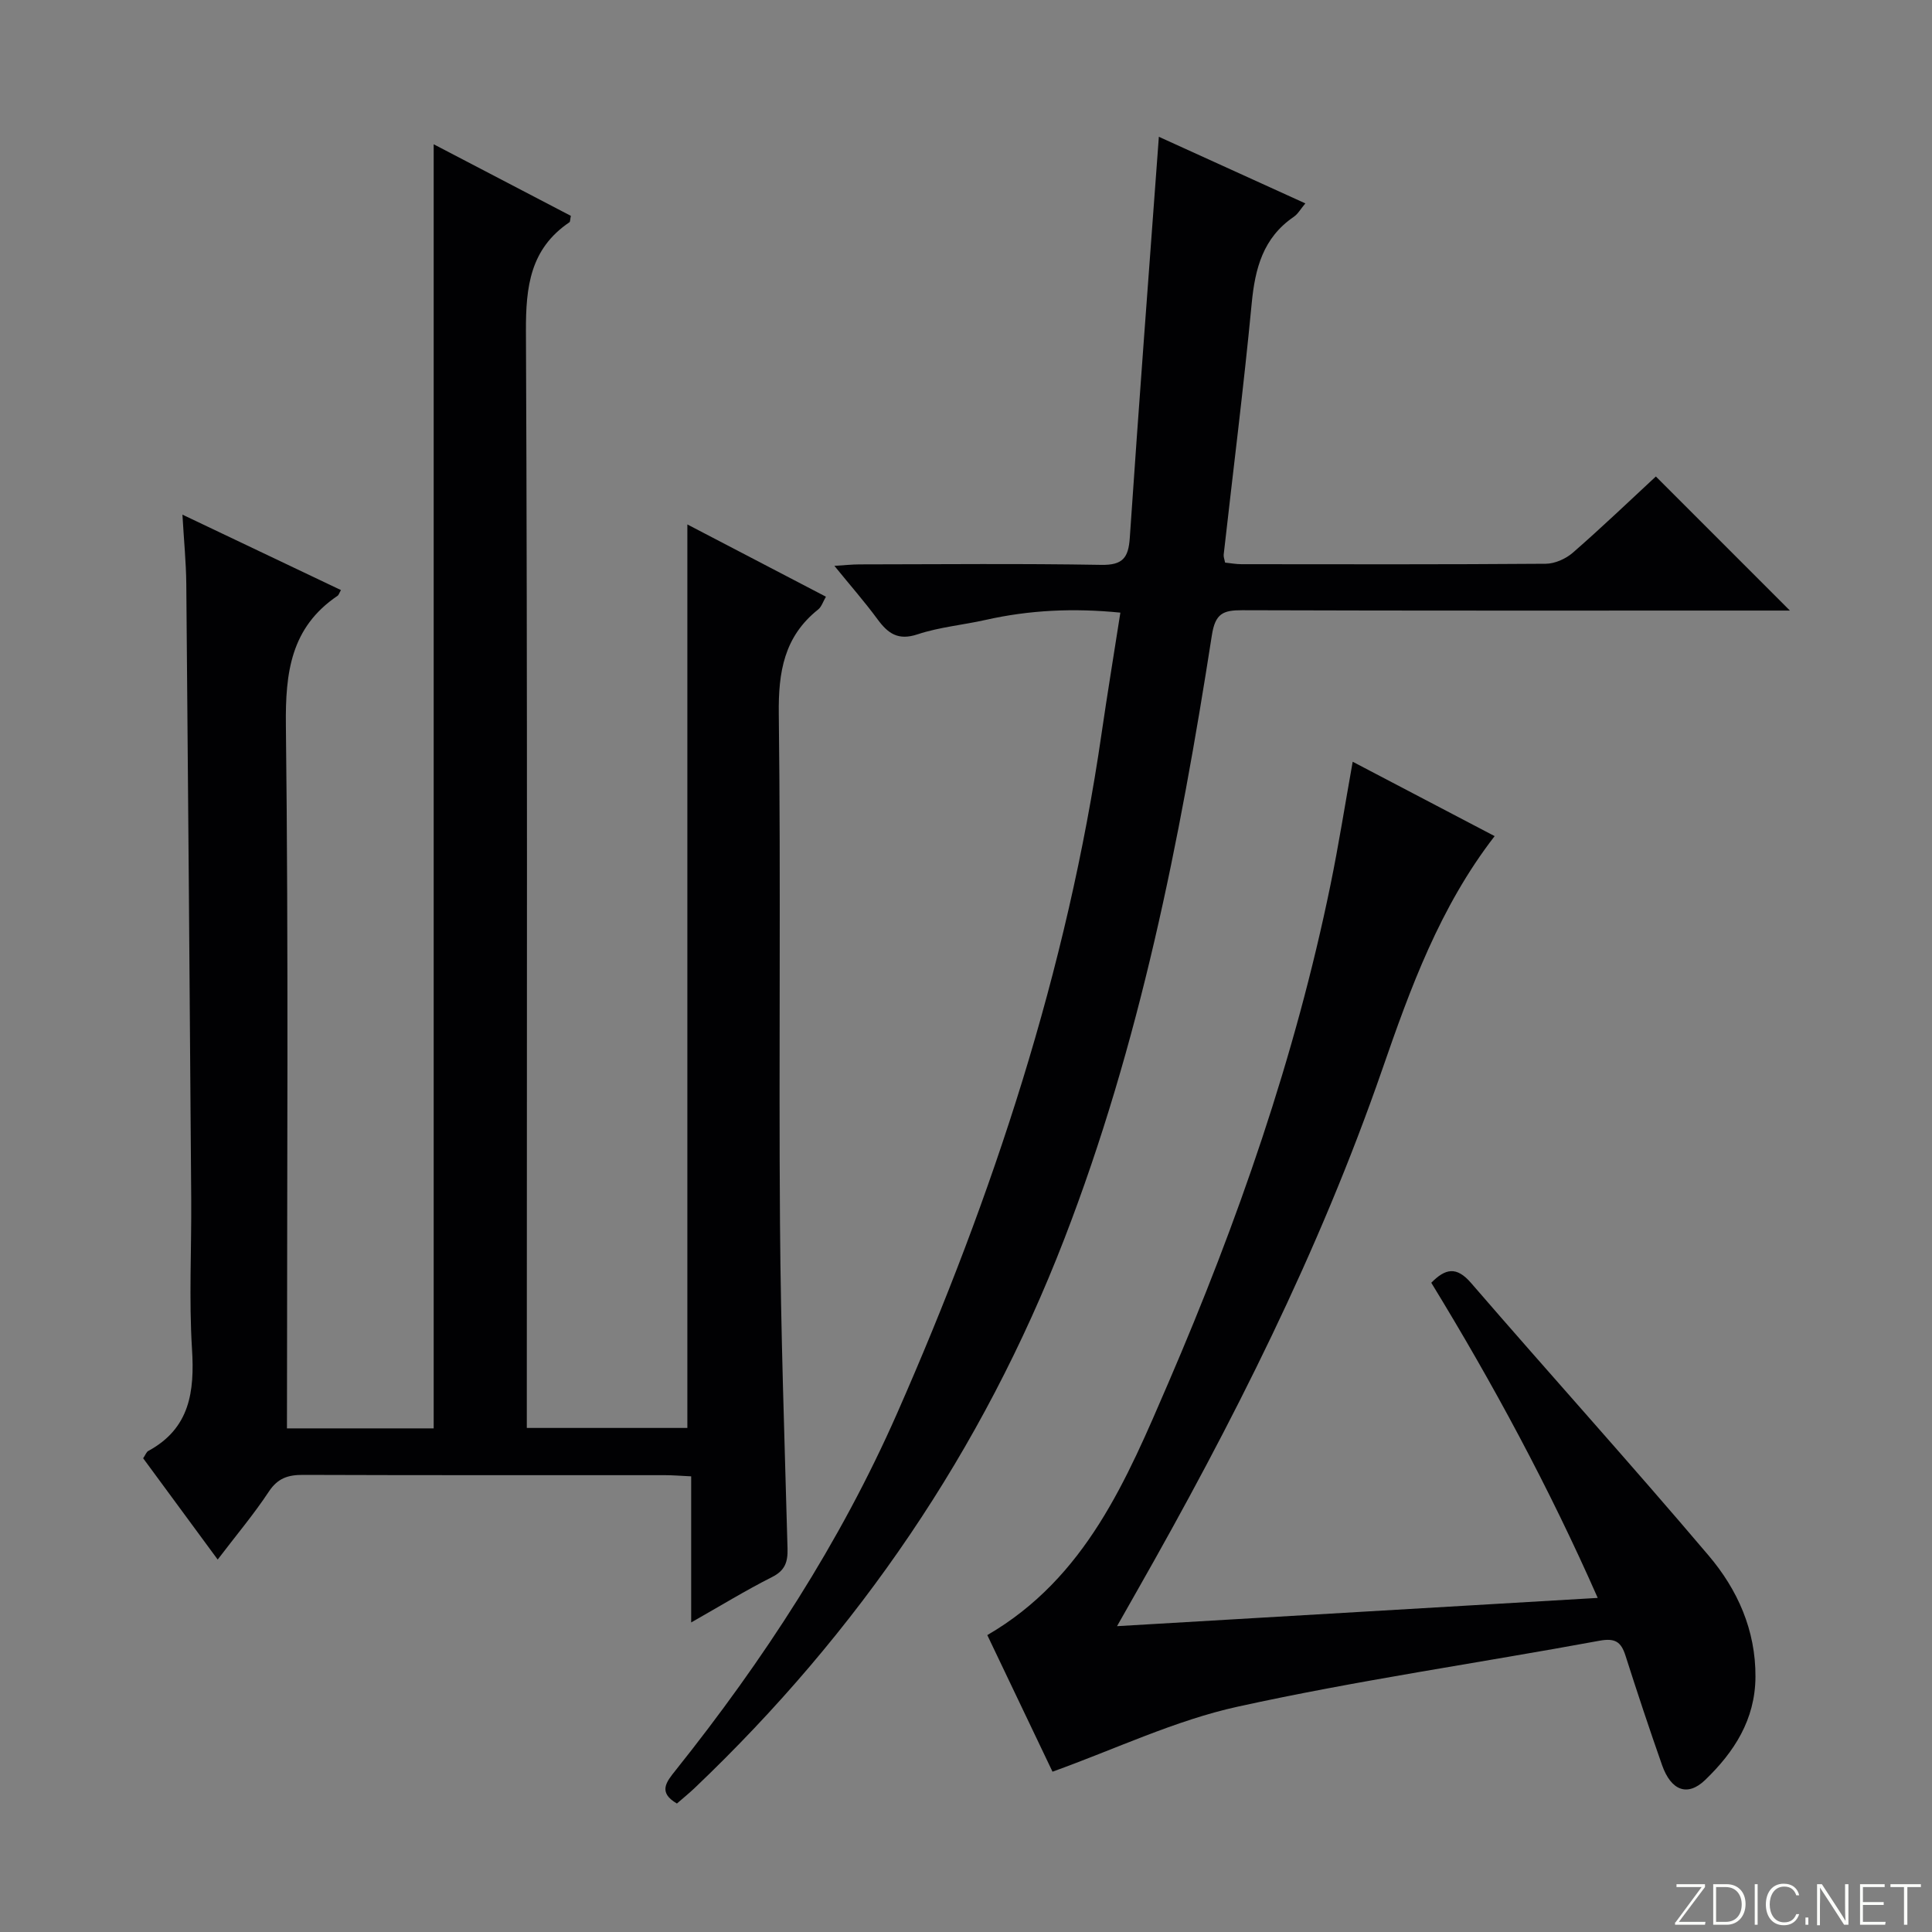
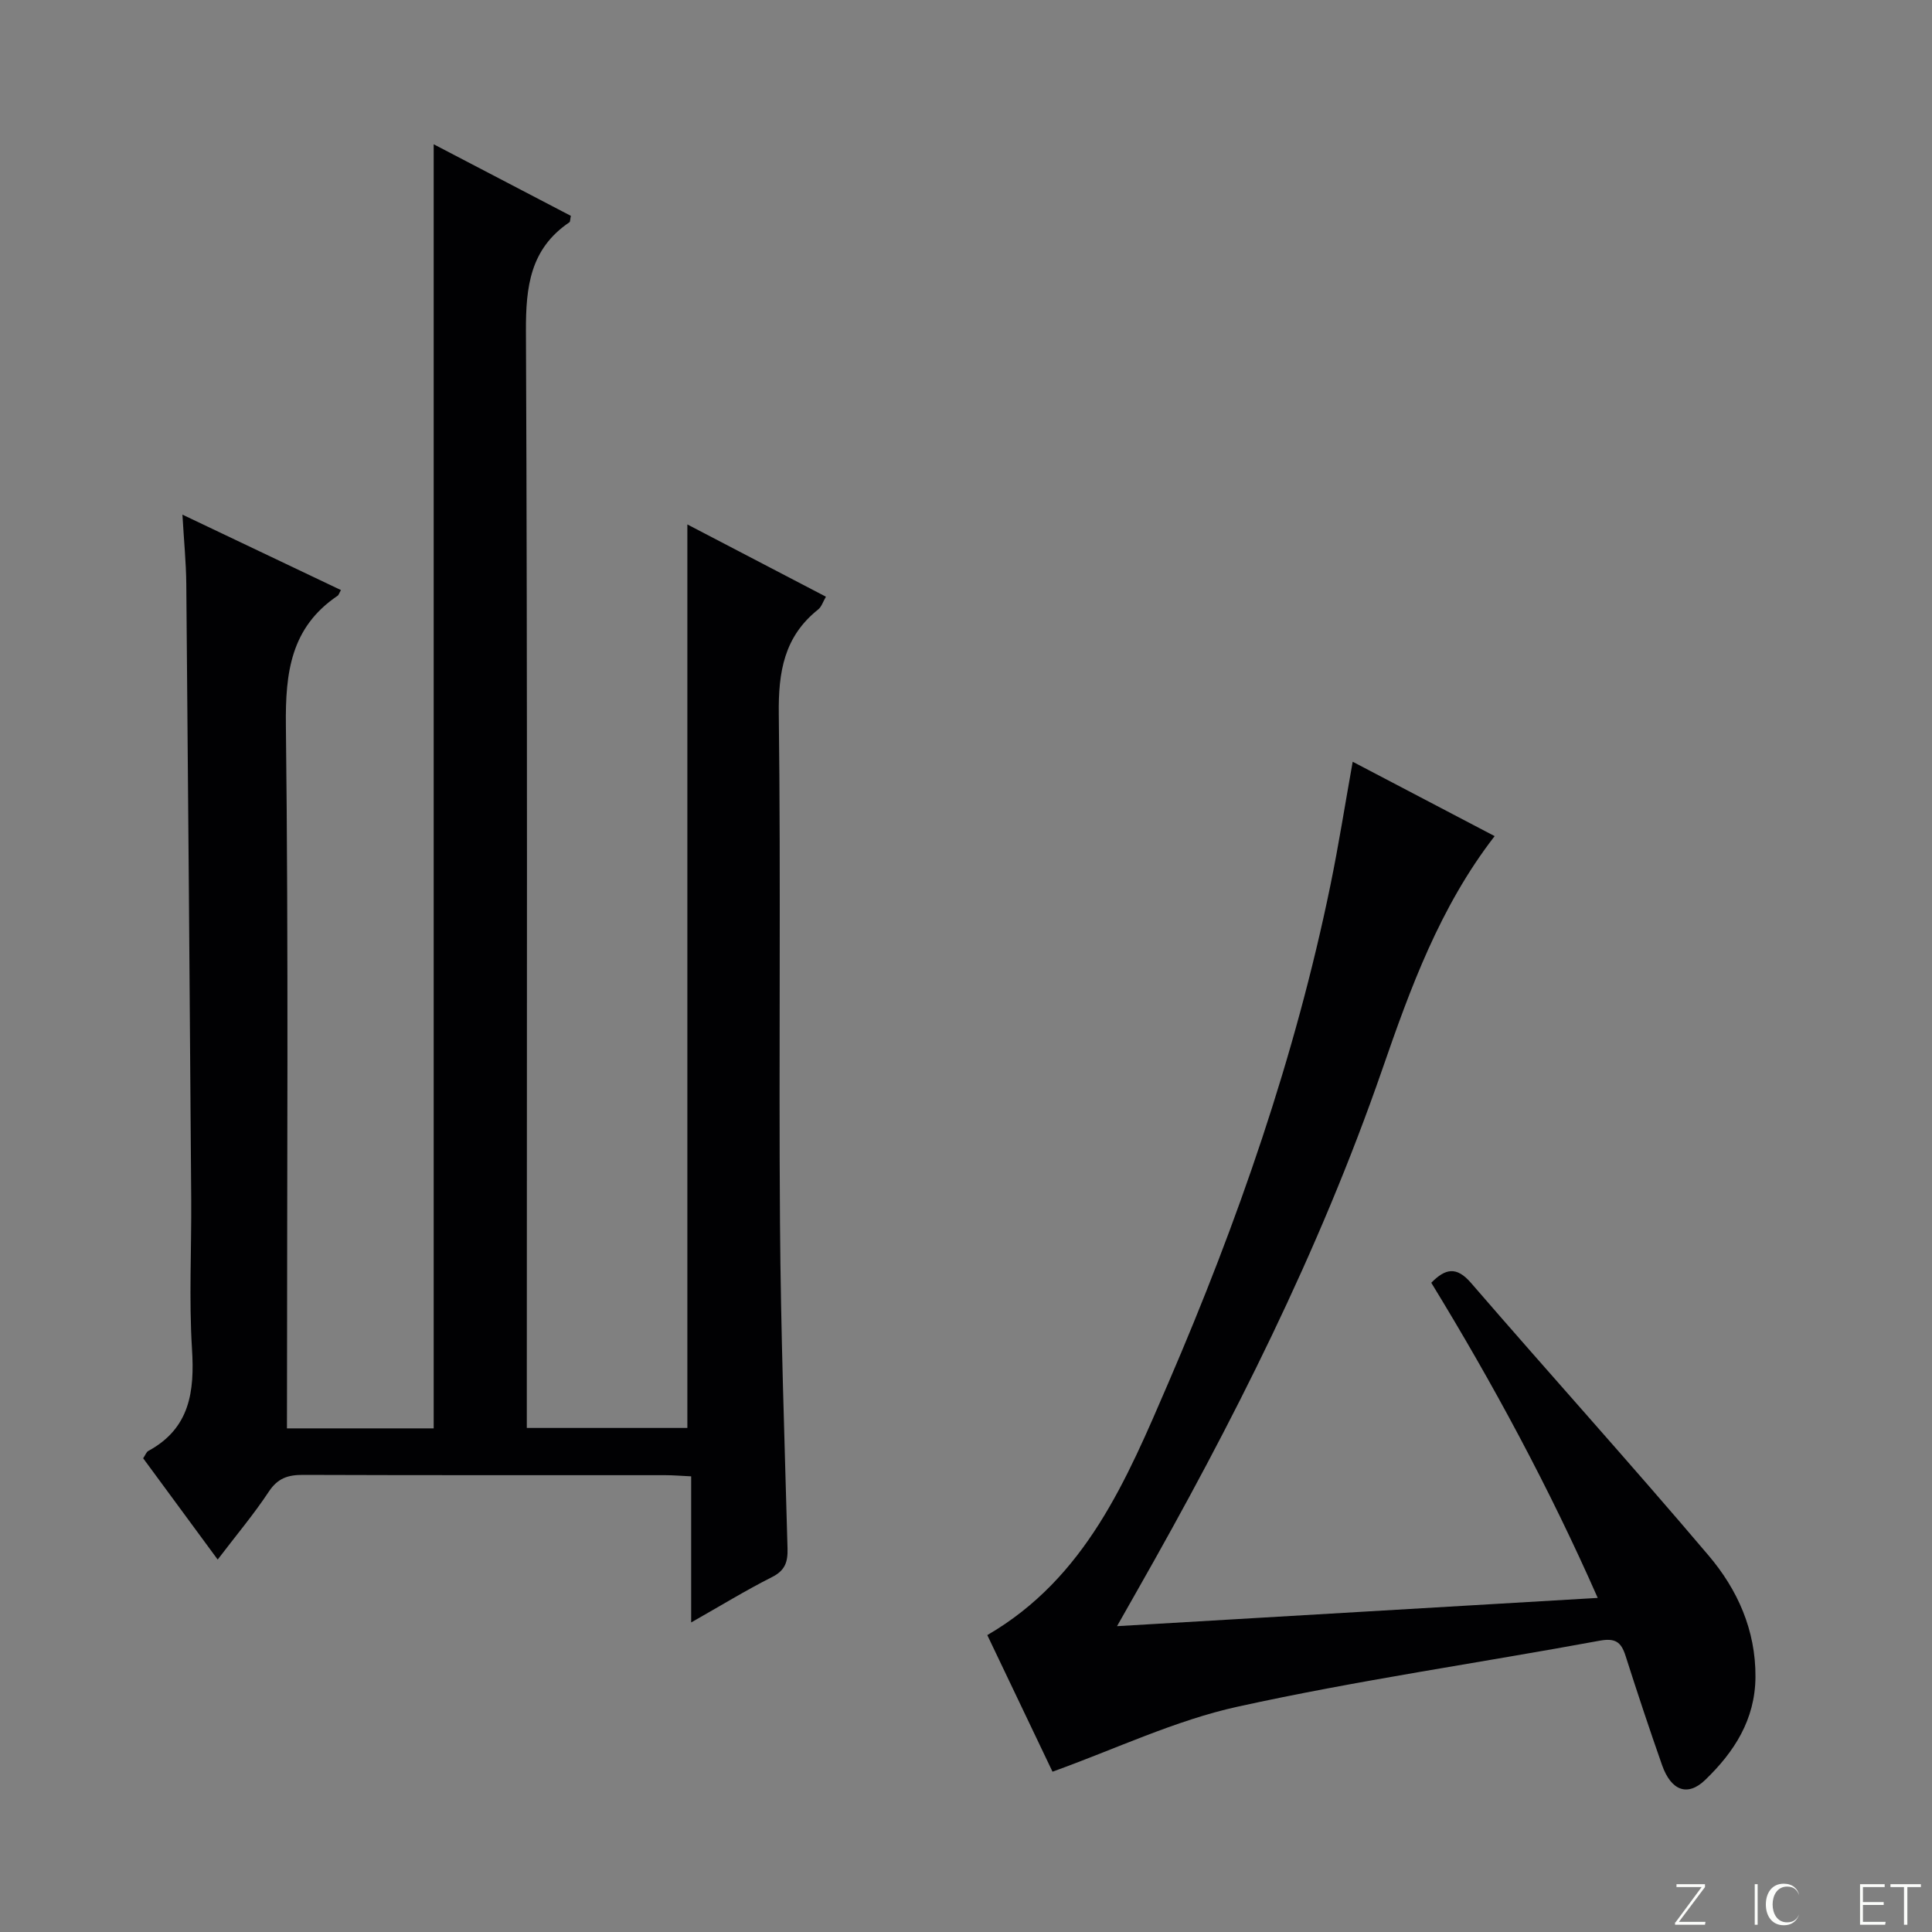
<svg xmlns="http://www.w3.org/2000/svg" enable-background="new 0 0 400 400" viewBox="0 0 400 400">
  <rect x="0" y="0" width="400" height="400" fill="#808080" stroke="none" />
  <g fill="#fbfcfa">
    <path d="m346.9 398 5.4-7.3h-5.2v-.6h5.9v.6l-5.4 7.2h5.5l-.1.6h-6.2v-.5z" />
-     <path d="m354.7 390.1h2.8c2.3 0 3.9 1.6 3.9 4.1s-1.6 4.3-3.9 4.3h-2.8zm.6 7.8h2c2.2 0 3.3-1.6 3.3-3.6 0-1.8-1-3.6-3.3-3.6h-2z" />
    <path d="m363.9 390.1v8.4h-.6v-8.4z" />
-     <path d="m372.5 396.3c-.4 1.3-1.4 2.3-3.2 2.3-2.4 0-3.7-1.9-3.7-4.3 0-2.3 1.2-4.3 3.7-4.3 1.8 0 2.9 1 3.2 2.4h-.6c-.4-1.1-1.1-1.8-2.5-1.8-2.1 0-3 1.9-3 3.7s.9 3.7 3 3.7c1.4 0 2.1-.7 2.5-1.7z" />
-     <path d="m373.8 398.5v-1.5h.6v1.5z" />
-     <path d="m376.2 398.5v-8.4h1c1.3 2 4.4 6.7 4.9 7.6-.1-1.2-.1-2.4-.1-3.8v-3.8h.7v8.4h-.9c-1.2-1.9-4.4-6.8-5-7.7.1 1.1 0 2.3 0 3.9v3.9h-.6z" />
+     <path d="m372.5 396.3c-.4 1.3-1.4 2.3-3.2 2.3-2.4 0-3.7-1.9-3.7-4.3 0-2.3 1.2-4.3 3.7-4.3 1.8 0 2.9 1 3.2 2.4c-.4-1.1-1.1-1.8-2.5-1.8-2.1 0-3 1.9-3 3.7s.9 3.7 3 3.7c1.4 0 2.1-.7 2.5-1.7z" />
    <path d="m390 394.4h-4.3v3.5h4.7l-.1.6h-5.2v-8.4h5.1v.6h-4.5v3.1h4.3v.7z" />
    <path d="m394.2 390.7h-2.8v-.6h6.3v.6h-2.8v7.8h-.7z" />
  </g>
  <path d="m59.41 295.73h30.38c0-88.55 0-176.92 0-265.86 9.34 4.88 18.91 9.87 28.4 14.82-.16.76-.12 1.21-.3 1.33-8.11 5.49-9.04 13.32-9 22.52.33 73.64.18 147.29.18 220.94v6.16h33.24c0-62.16 0-124.19 0-187.06 9.54 4.97 18.98 9.89 28.69 14.96-.61 1.04-.91 2.09-1.6 2.64-7.06 5.61-8.27 12.94-8.16 21.62.43 35.15-.01 70.31.25 105.47.16 22.46.95 44.91 1.56 67.36.07 2.75-.5 4.52-3.2 5.88-5.45 2.75-10.68 5.96-16.75 9.4 0-10.44 0-20.14 0-30.25-2.16-.1-3.78-.24-5.4-.24-24.99-.01-49.99.03-74.98-.06-3.09-.01-5.22.68-7.06 3.46-3.09 4.68-6.73 9-10.59 14.07-5.36-7.28-10.42-14.15-15.43-20.97.49-.72.67-1.3 1.05-1.51 8.62-4.67 9.62-12.26 9.06-21.13-.64-10.29-.09-20.65-.16-30.98-.31-42.46-.64-84.93-1.02-127.39-.04-4.46-.49-8.92-.8-14.36 11.41 5.43 22.1 10.52 32.82 15.62-.37.63-.46 1.03-.71 1.19-9.67 6.54-10.82 15.87-10.69 26.85.55 46.31.23 92.64.23 138.96-.01 2.12-.01 4.24-.01 6.56z" fill="#010103" />
-   <path d="m239.93 28.32c9.78 4.45 19.86 9.03 30.33 13.79-.98 1.16-1.54 2.2-2.41 2.79-6.35 4.34-8.01 10.68-8.7 17.93-1.66 17.36-3.85 34.67-5.8 52.01-.05.46.16.94.29 1.64 1.15.12 2.27.33 3.4.33 21 .02 41.99.07 62.98-.09 1.9-.01 4.16-1.02 5.62-2.29 6.02-5.25 11.79-10.78 17.19-15.78 9.22 9.22 18.4 18.41 27.75 27.76-1.42 0-3.17 0-4.92 0-36.16 0-72.32.05-108.47-.07-3.96-.01-5.59.66-6.29 5.21-6.61 42.5-14.92 84.55-30.54 124.94-16.94 43.8-42.66 81.43-76.53 113.69-1.19 1.13-2.47 2.16-3.68 3.22-4.01-2.32-2.15-4.52-.3-6.84 18.23-22.84 34.1-47.18 45.9-73.98 19.87-45.14 35.21-91.66 42.31-140.66 1.19-8.18 2.54-16.35 3.9-25.08-9.7-.97-18.83-.54-27.92 1.51-4.68 1.05-9.55 1.48-14.07 2.98-4.03 1.34-6.12-.17-8.29-3.12-2.64-3.59-5.6-6.96-8.93-11.06 2.17-.13 3.72-.3 5.26-.3 16.66-.02 33.33-.19 49.99.1 4.47.08 5.63-1.48 5.91-5.59 1.87-27.54 3.96-55.05 6.02-83.04z" fill="#010103" />
  <path d="m217.91 366.81c-4.17-8.74-8.8-18.44-13.5-28.28 20.43-11.87 28.86-32.21 37.48-52.21 14.34-33.29 26.25-67.44 33.56-103.05 1.7-8.27 3.01-16.62 4.61-25.56 10.03 5.25 19.67 10.3 29.39 15.4-11.35 14.68-17.44 31.46-23.25 48.25-13.11 37.86-31.07 73.37-50.82 108.07-1.21 2.13-2.41 4.25-4.11 7.25 33.57-1.97 66.15-3.89 99.52-5.85-10.07-22.85-21.68-44.36-34.46-65.25 2.89-2.92 5.19-3.49 8.24.05 16.32 18.89 33.06 37.41 49.2 56.45 5.96 7.03 9.74 15.41 9.68 25.11-.06 8.87-4.42 15.56-10.42 21.34-3.64 3.5-7.05 2.22-8.92-3.09-2.64-7.51-5.15-15.08-7.57-22.66-.92-2.89-2.17-3.68-5.41-3.08-24.94 4.6-50.1 8.2-74.85 13.64-12.96 2.84-25.25 8.75-38.37 13.47z" fill="#010103" />
</svg>